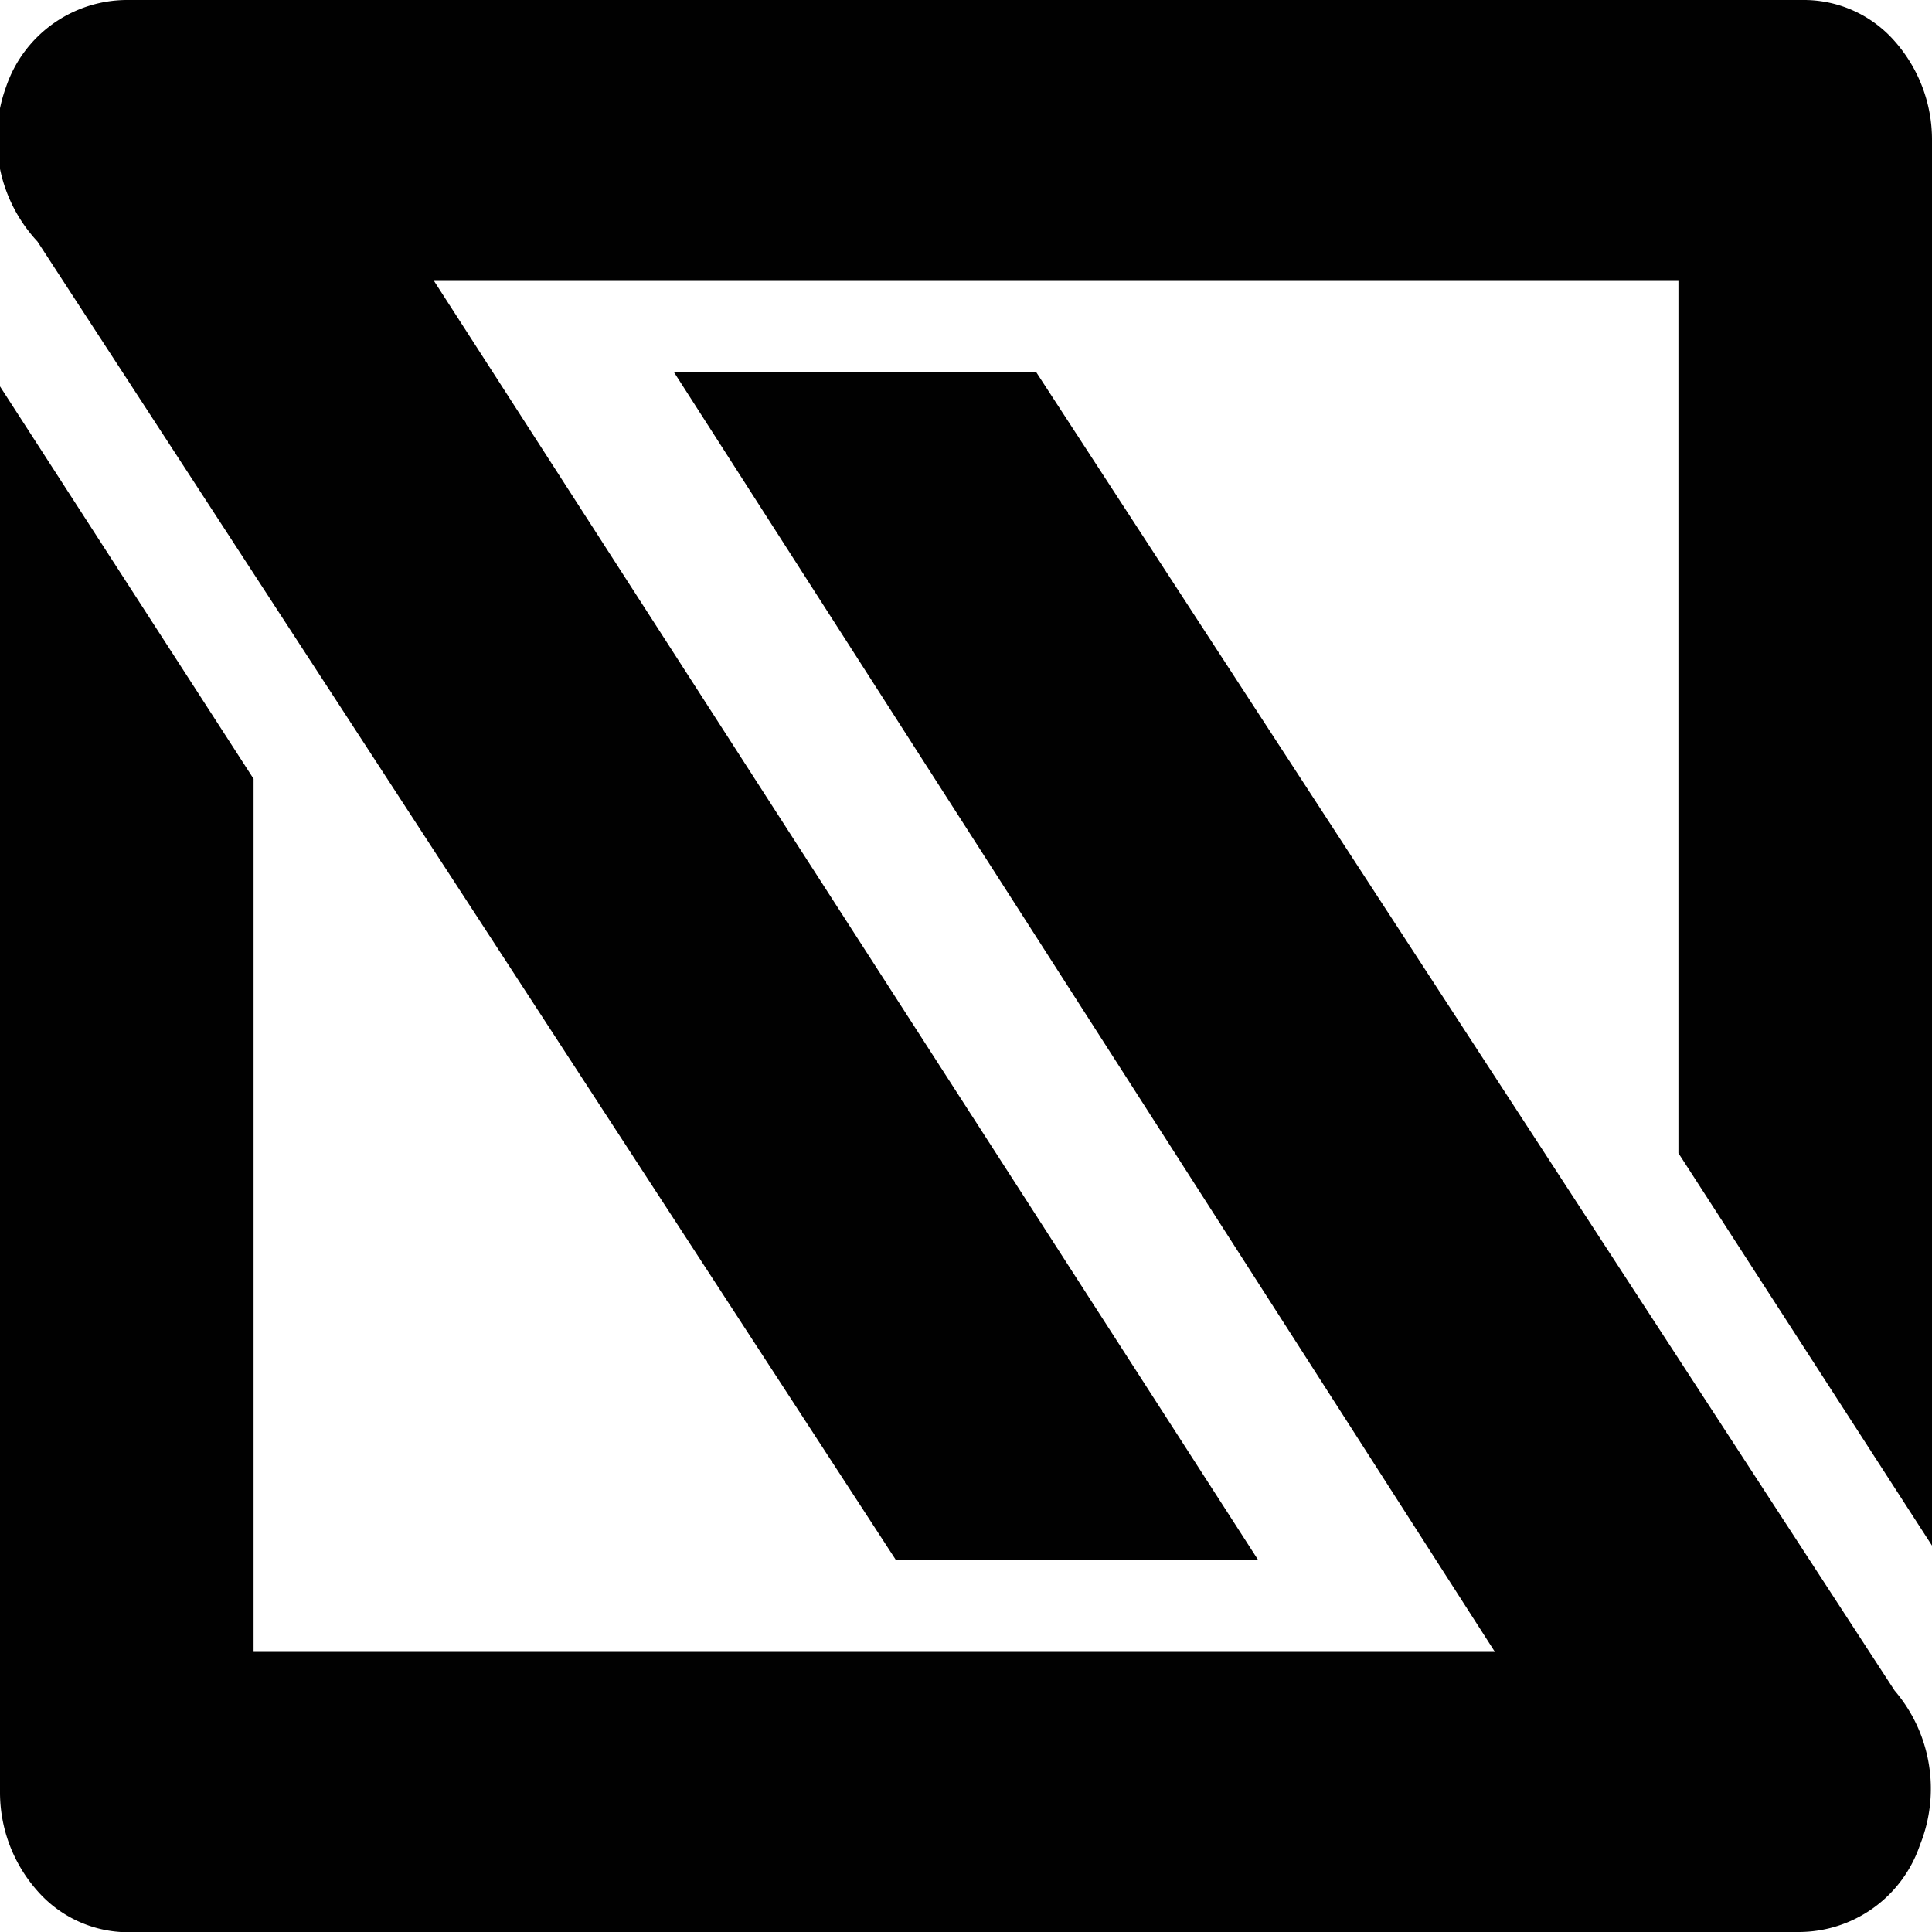
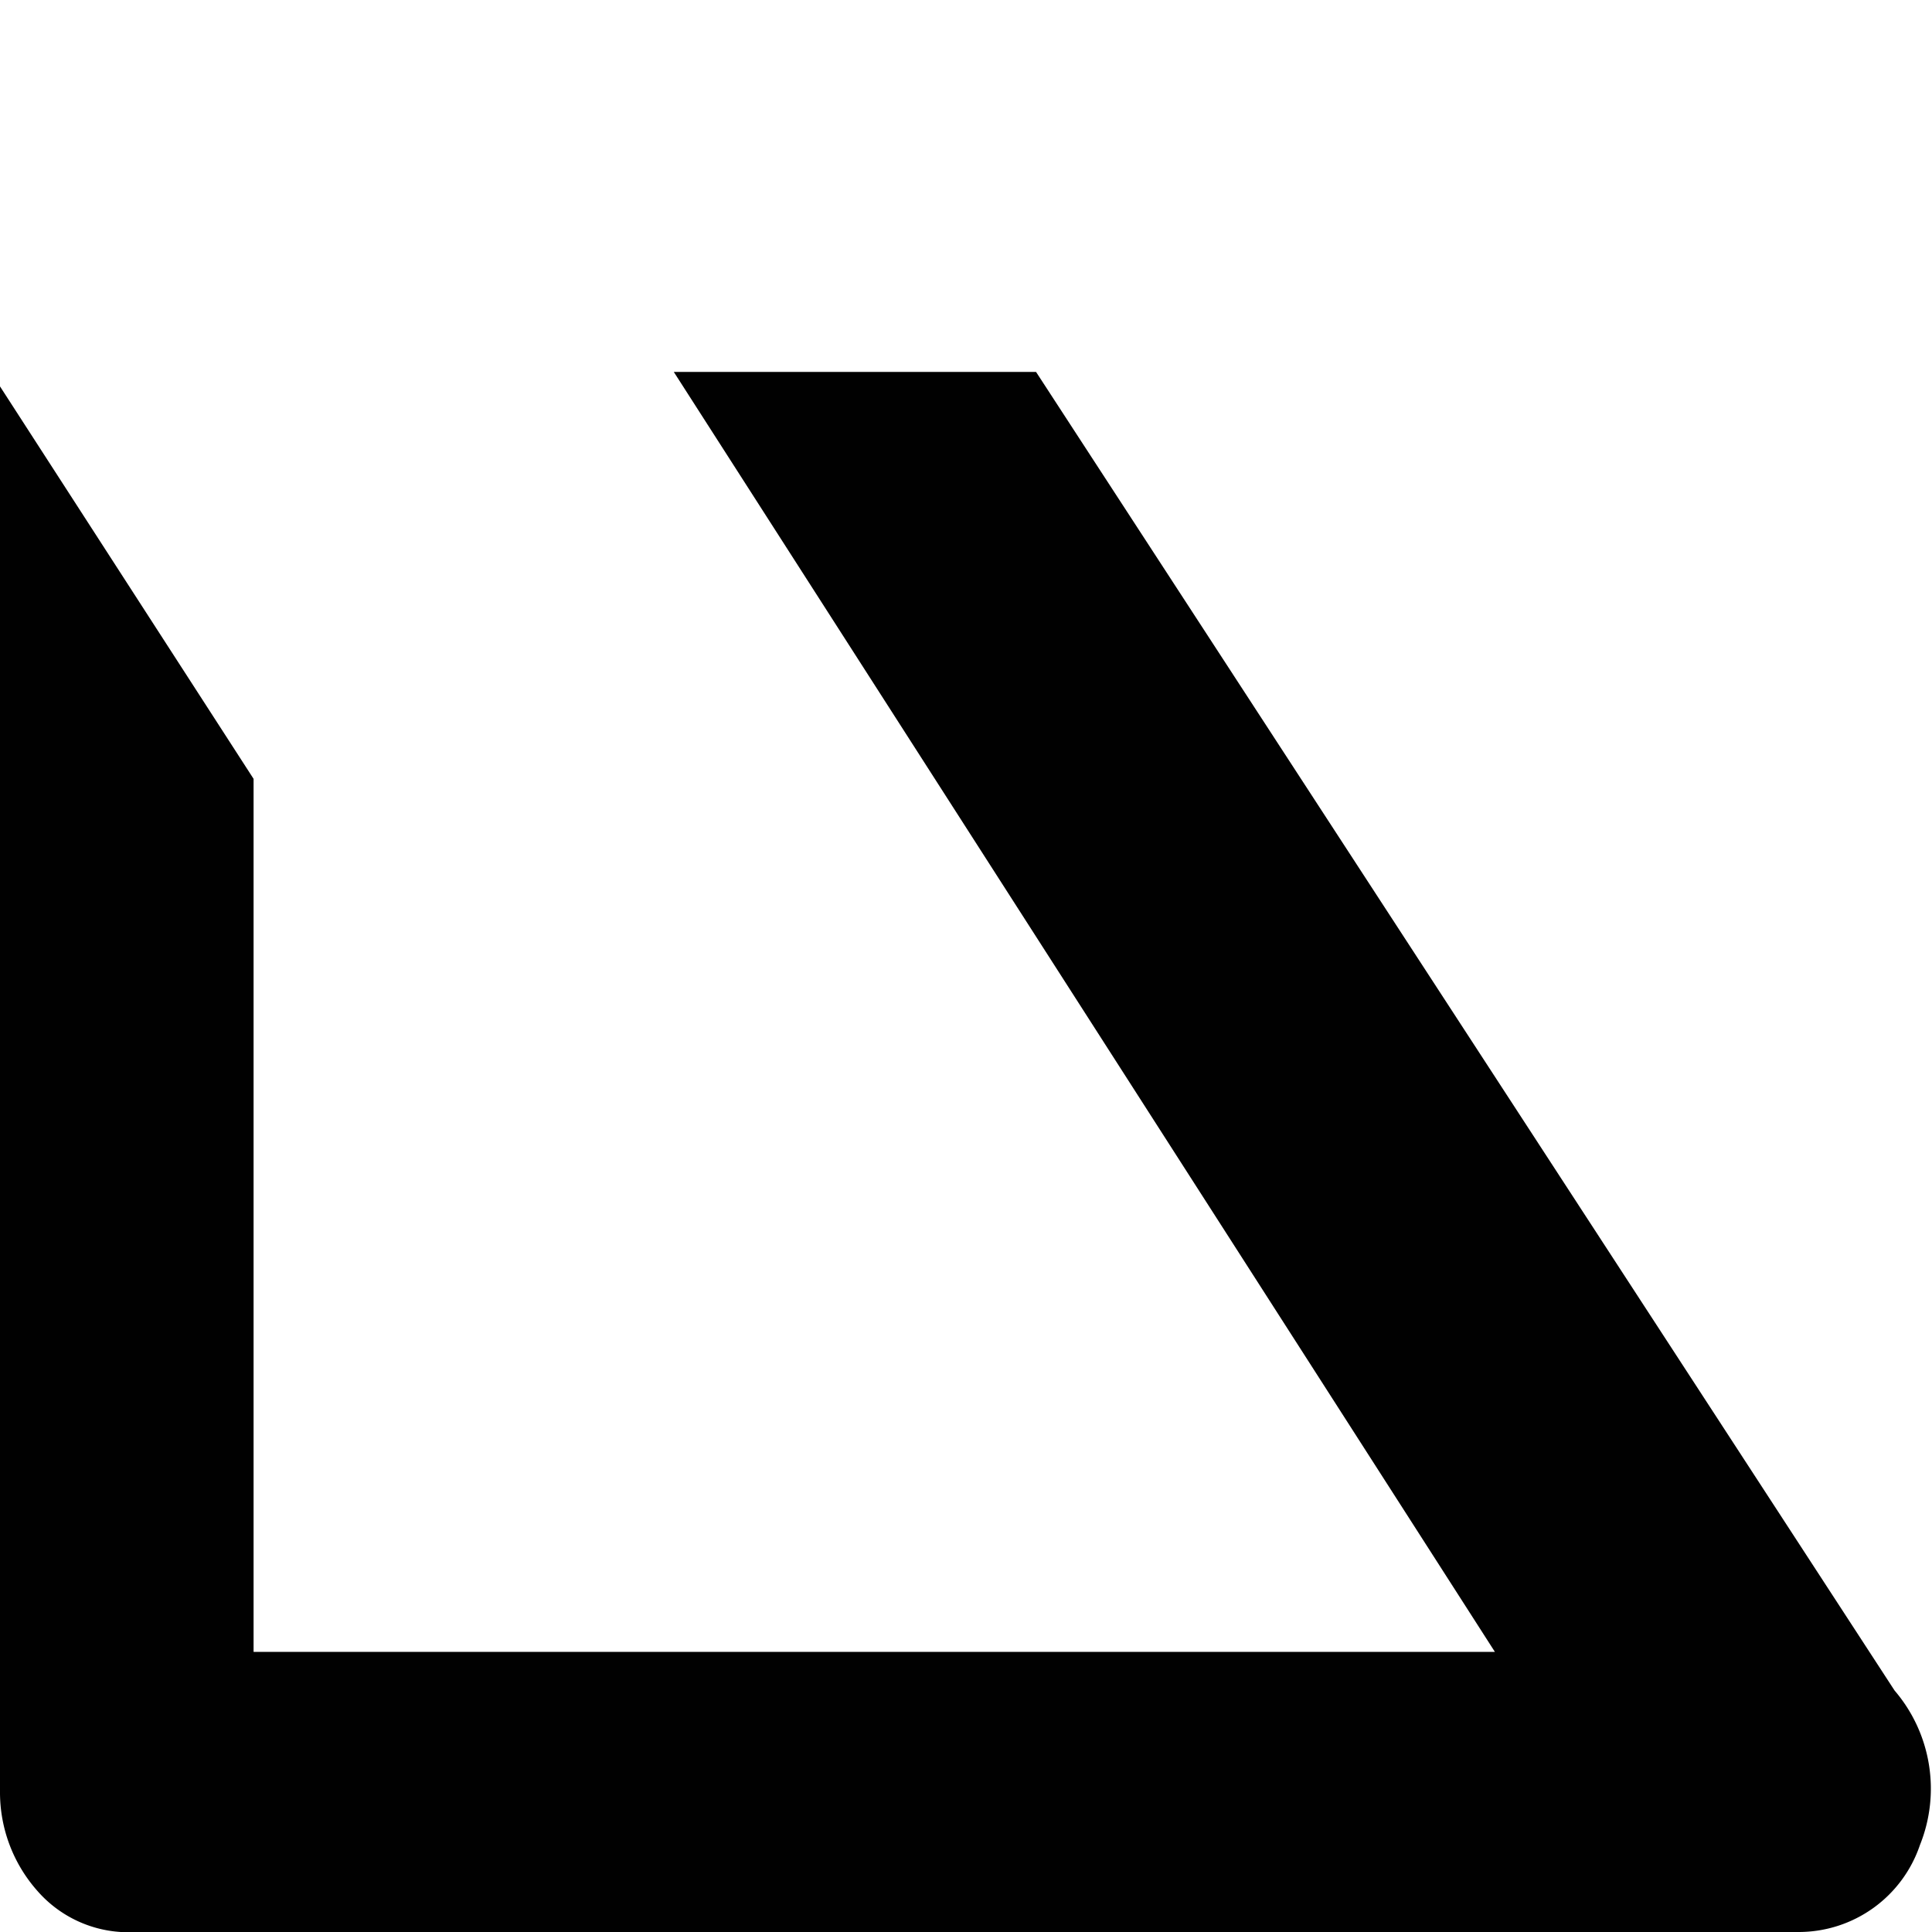
<svg xmlns="http://www.w3.org/2000/svg" id="Layer_1" data-name="Layer 1" viewBox="0 0 16 16">
  <defs>
    <style>.cls-1{fill:#010101}</style>
  </defs>
  <path d="M15.69 14L8.58 3.08h-3l6.8 10.6H2.1V6.45L0 3.2v11.64a1.23 1.23 0 0 0 .31.82A1 1 0 0 0 1 16h13.9a1.06 1.06 0 0 0 1-.72 1.25 1.25 0 0 0-.21-1.28z" class="cls-1" />
-   <path d="M.31 2l7.11 10.92h3L3.59 2.32H13.9v7.23L16 12.8V1.16a1.23 1.23 0 0 0-.31-.82 1 1 0 0 0-.74-.34H1.05a1.06 1.06 0 0 0-1 .72A1.25 1.25 0 0 0 .31 2z" class="cls-1" />
</svg>